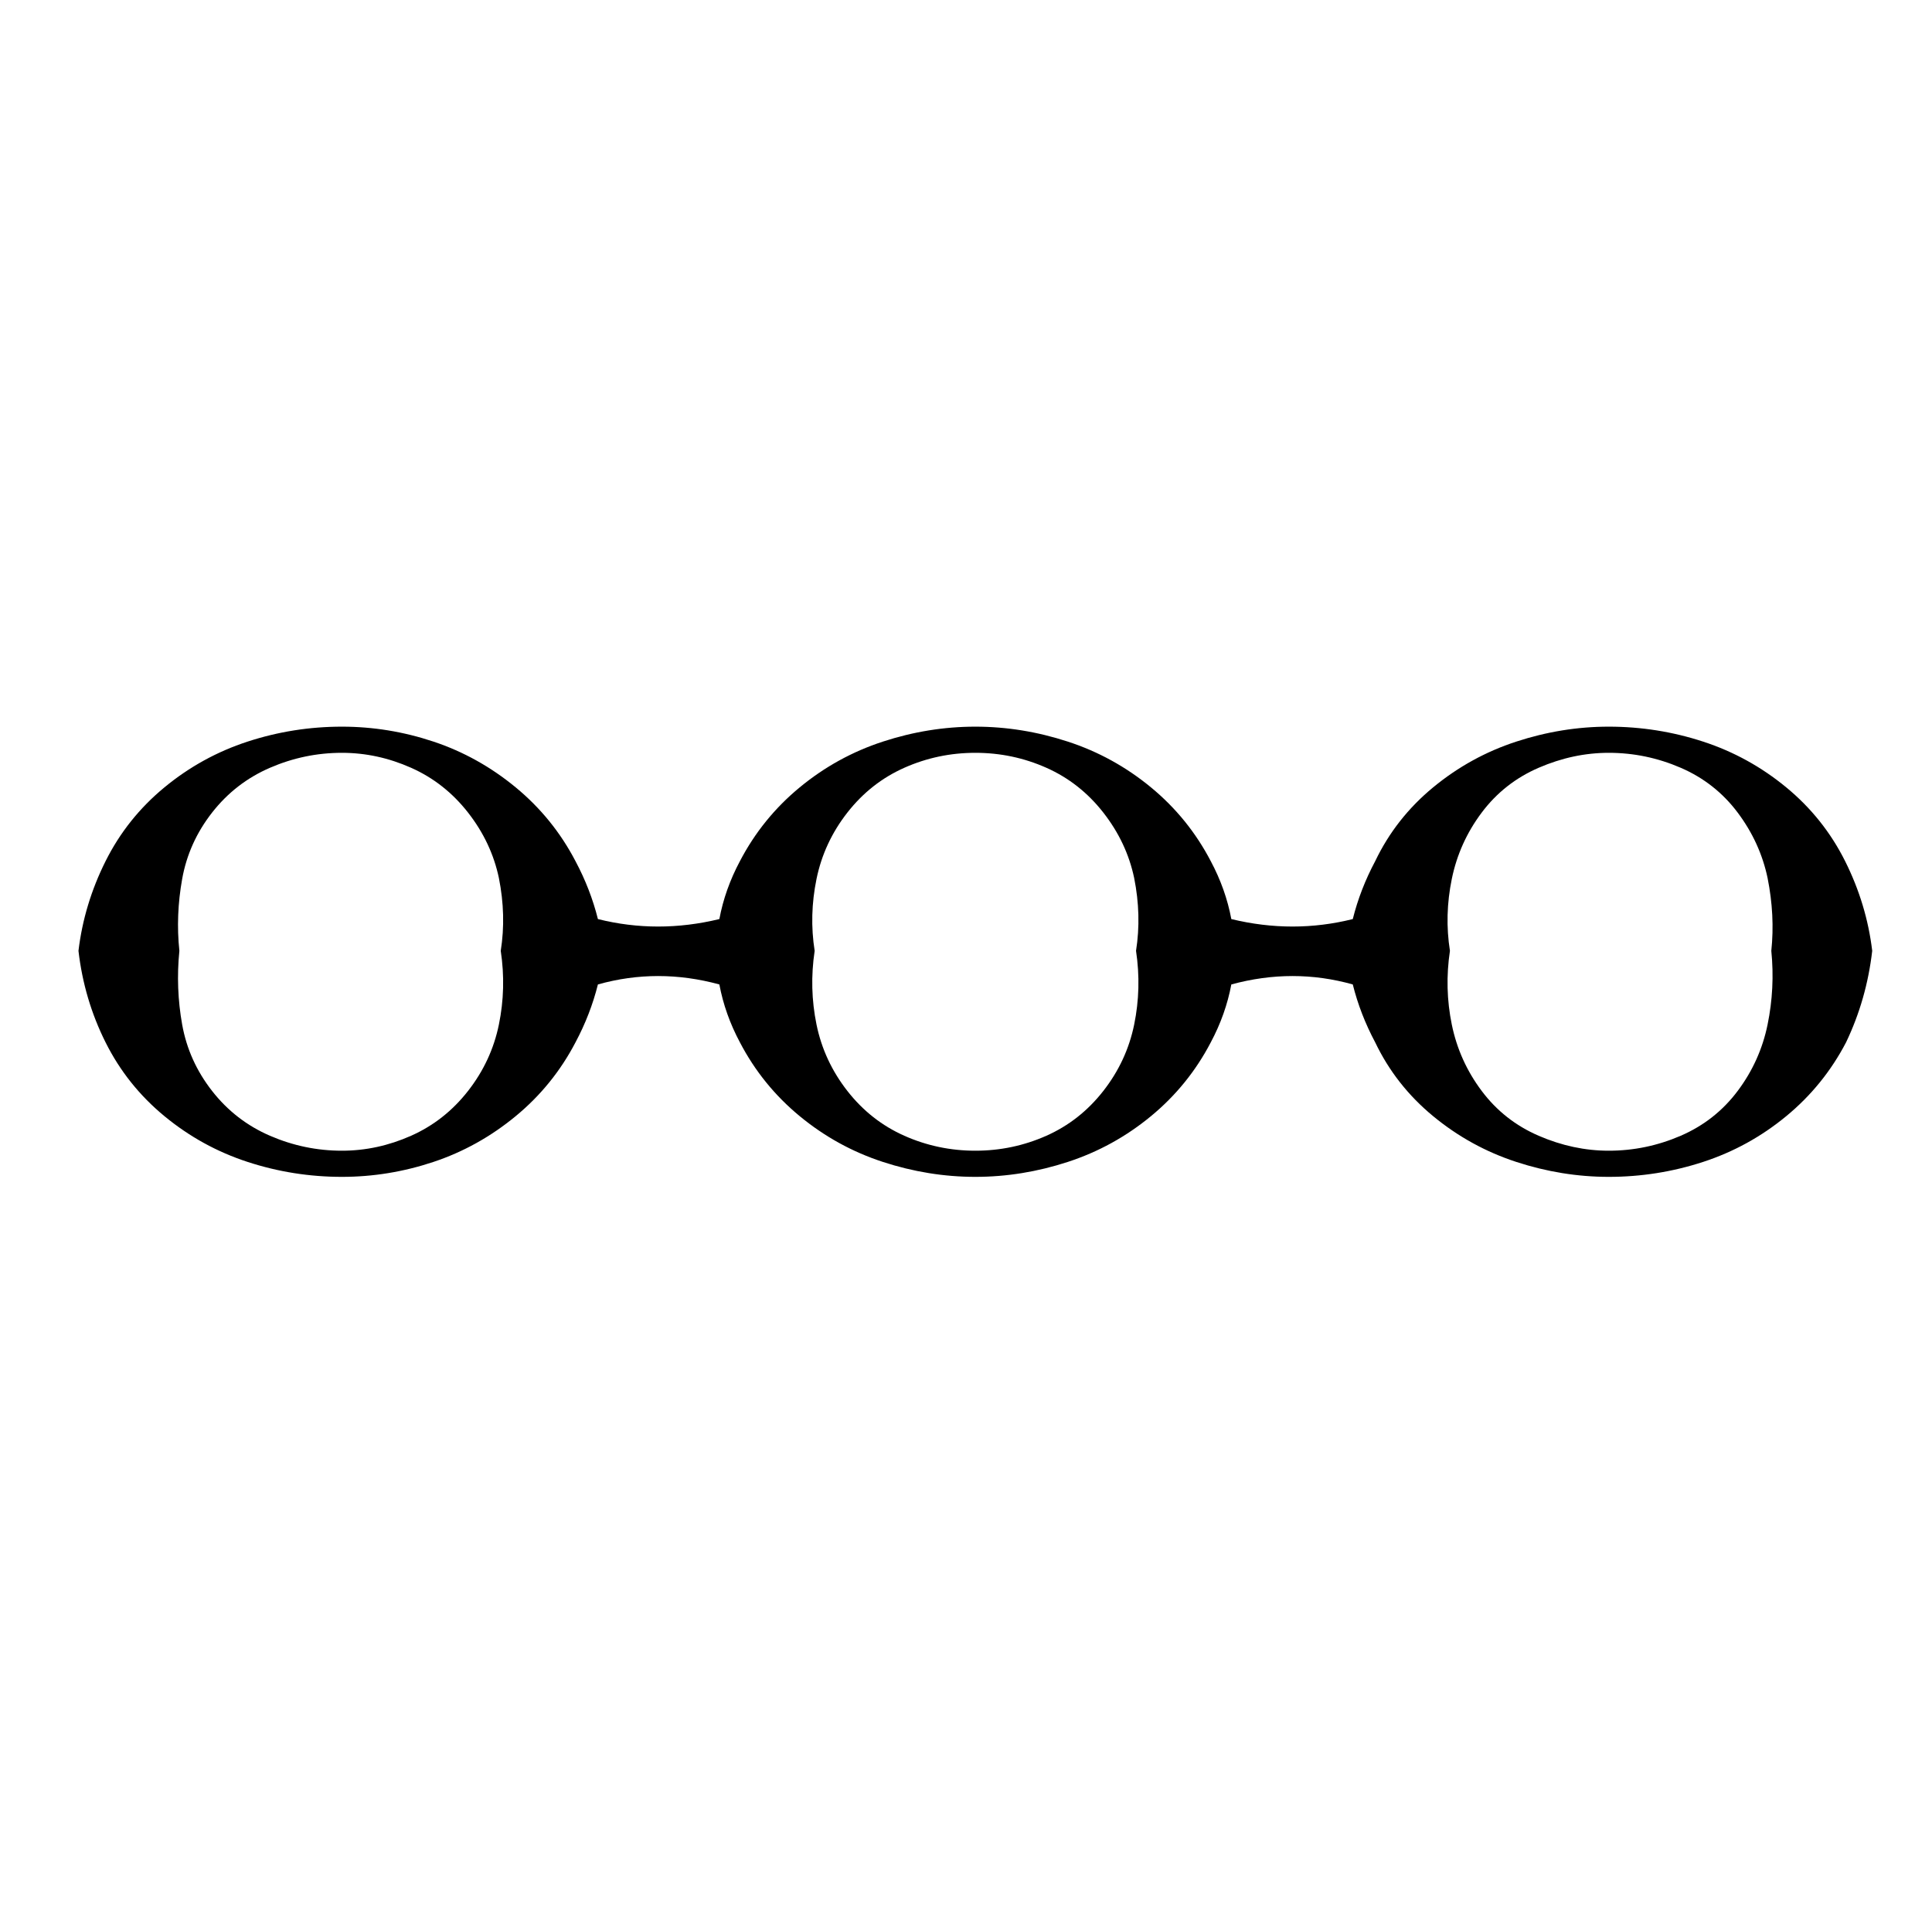
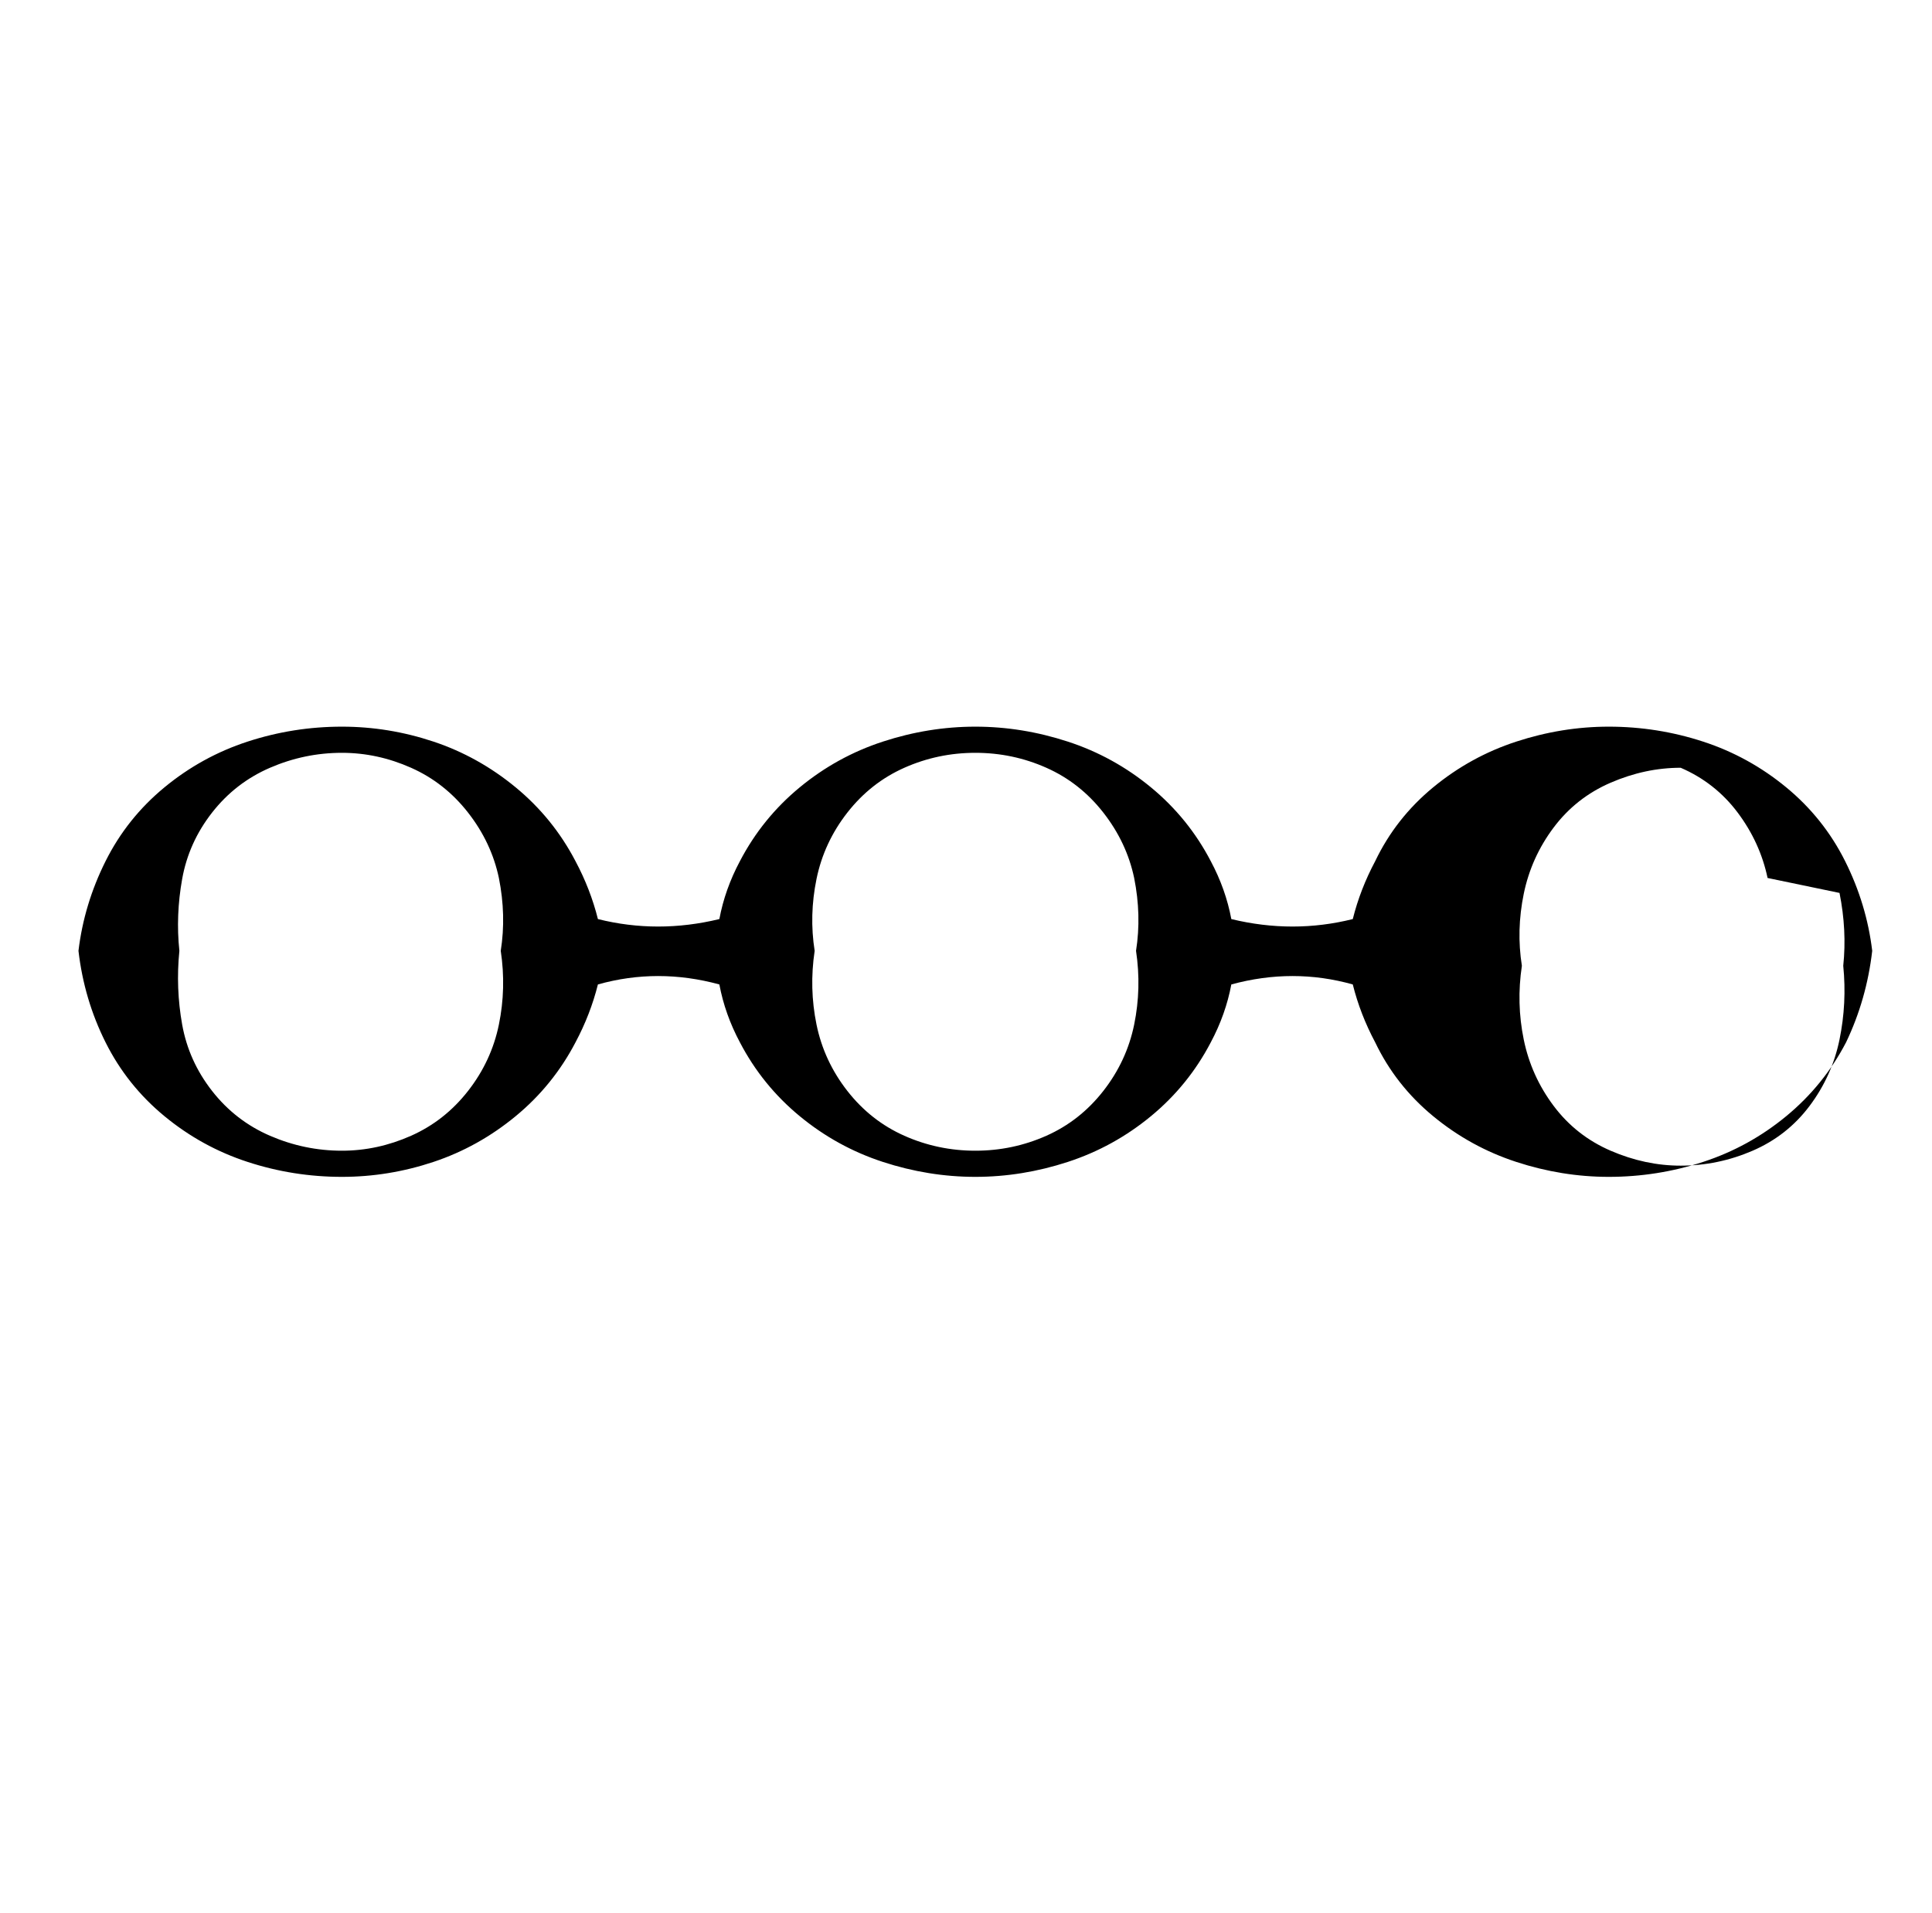
<svg xmlns="http://www.w3.org/2000/svg" version="1.1" viewBox="-10 0 1034 1024">
  <g transform="matrix(1 0 0 -1 0 880)">
-     <path fill="currentColor" d="M257 410q-4 19 -16.5 35t-30.5 24t-37 8q-20 0 -38.5 -8t-31 -24t-16 -35.5t-1.5 -38.5q-2 -20 1.5 -39.5t16 -35.5t31 -24t38.5 -8q19 0 37 8t30.5 24t16.5 35.5t1 39.5q3 19 -1 39zM298 322q-12 -23 -32 -39.5t-44 -24.5t-49 -8q-26 0 -50.5 8t-44.5 24.5t-31.5 39.5 t-14.5 49q3 25 14.5 48t31.5 39.5t44.5 24.5t50.5 8q25 0 49 -8t44 -24.5t32 -39.5q8 -15 12 -31q32 -8 65 0q3 16 11 31q12 23 32 39.5t44.5 24.5t49.5 8t49.5 -8t44.5 -24.5t32 -39.5q8 -15 11 -31q33 -8 65 0q4 16 12 31q11 23 31 39.5t44.5 24.5t49.5 8q26 0 50.5 -8 t44.5 -24.5t31.5 -39.5t14.5 -48q-3 -26 -14 -49q-12 -23 -32 -39.5t-44.5 -24.5t-50.5 -8q-25 0 -49.5 8t-44.5 24.5t-31 39.5q-8 15 -12 31q-32 9 -65 0q-3 -16 -11 -31q-12 -23 -32 -39.5t-44.5 -24.5t-49.5 -8t-49.5 8t-44.5 24.5t-32 39.5q-8 15 -11 31q-33 9 -65 0 q-4 -16 -12 -31zM597 410q-4 19 -16.5 35t-30.5 24t-38 8t-38 -8t-30.5 -24t-16.5 -35.5t-1 -38.5q-3 -20 1 -39.5t16.5 -35.5t30.5 -24t38 -8t38 8t30.5 24t16.5 35.5t1 39.5q3 19 -1 39zM936 410q-4 19 -16 35t-30.5 24t-38.5 8q-19 0 -37.5 -8t-30.5 -24t-16 -35.5 t-1 -38.5q-3 -20 1 -39.5t16 -35.5t30.5 -24t37.5 -8q20 0 38.5 8t30.5 24t16 35.5t2 39.5q2 19 -2 39z" />
+     <path fill="currentColor" d="M257 410q-4 19 -16.5 35t-30.5 24t-37 8q-20 0 -38.5 -8t-31 -24t-16 -35.5t-1.5 -38.5q-2 -20 1.5 -39.5t16 -35.5t31 -24t38.5 -8q19 0 37 8t30.5 24t16.5 35.5t1 39.5q3 19 -1 39zM298 322q-12 -23 -32 -39.5t-44 -24.5t-49 -8q-26 0 -50.5 8t-44.5 24.5t-31.5 39.5 t-14.5 49q3 25 14.5 48t31.5 39.5t44.5 24.5t50.5 8q25 0 49 -8t44 -24.5t32 -39.5q8 -15 12 -31q32 -8 65 0q3 16 11 31q12 23 32 39.5t44.5 24.5t49.5 8t49.5 -8t44.5 -24.5t32 -39.5q8 -15 11 -31q33 -8 65 0q4 16 12 31q11 23 31 39.5t44.5 24.5t49.5 8q26 0 50.5 -8 t44.5 -24.5t31.5 -39.5t14.5 -48q-3 -26 -14 -49q-12 -23 -32 -39.5t-44.5 -24.5t-50.5 -8q-25 0 -49.5 8t-44.5 24.5t-31 39.5q-8 15 -12 31q-32 9 -65 0q-3 -16 -11 -31q-12 -23 -32 -39.5t-44.5 -24.5t-49.5 -8t-49.5 8t-44.5 24.5t-32 39.5q-8 15 -11 31q-33 9 -65 0 q-4 -16 -12 -31zM597 410q-4 19 -16.5 35t-30.5 24t-38 8t-38 -8t-30.5 -24t-16.5 -35.5t-1 -38.5q-3 -20 1 -39.5t16.5 -35.5t30.5 -24t38 -8t38 8t30.5 24t16.5 35.5t1 39.5q3 19 -1 39zM936 410q-4 19 -16 35t-30.5 24q-19 0 -37.5 -8t-30.5 -24t-16 -35.5 t-1 -38.5q-3 -20 1 -39.5t16 -35.5t30.5 -24t37.5 -8q20 0 38.5 8t30.5 24t16 35.5t2 39.5q2 19 -2 39z" />
  </g>
</svg>